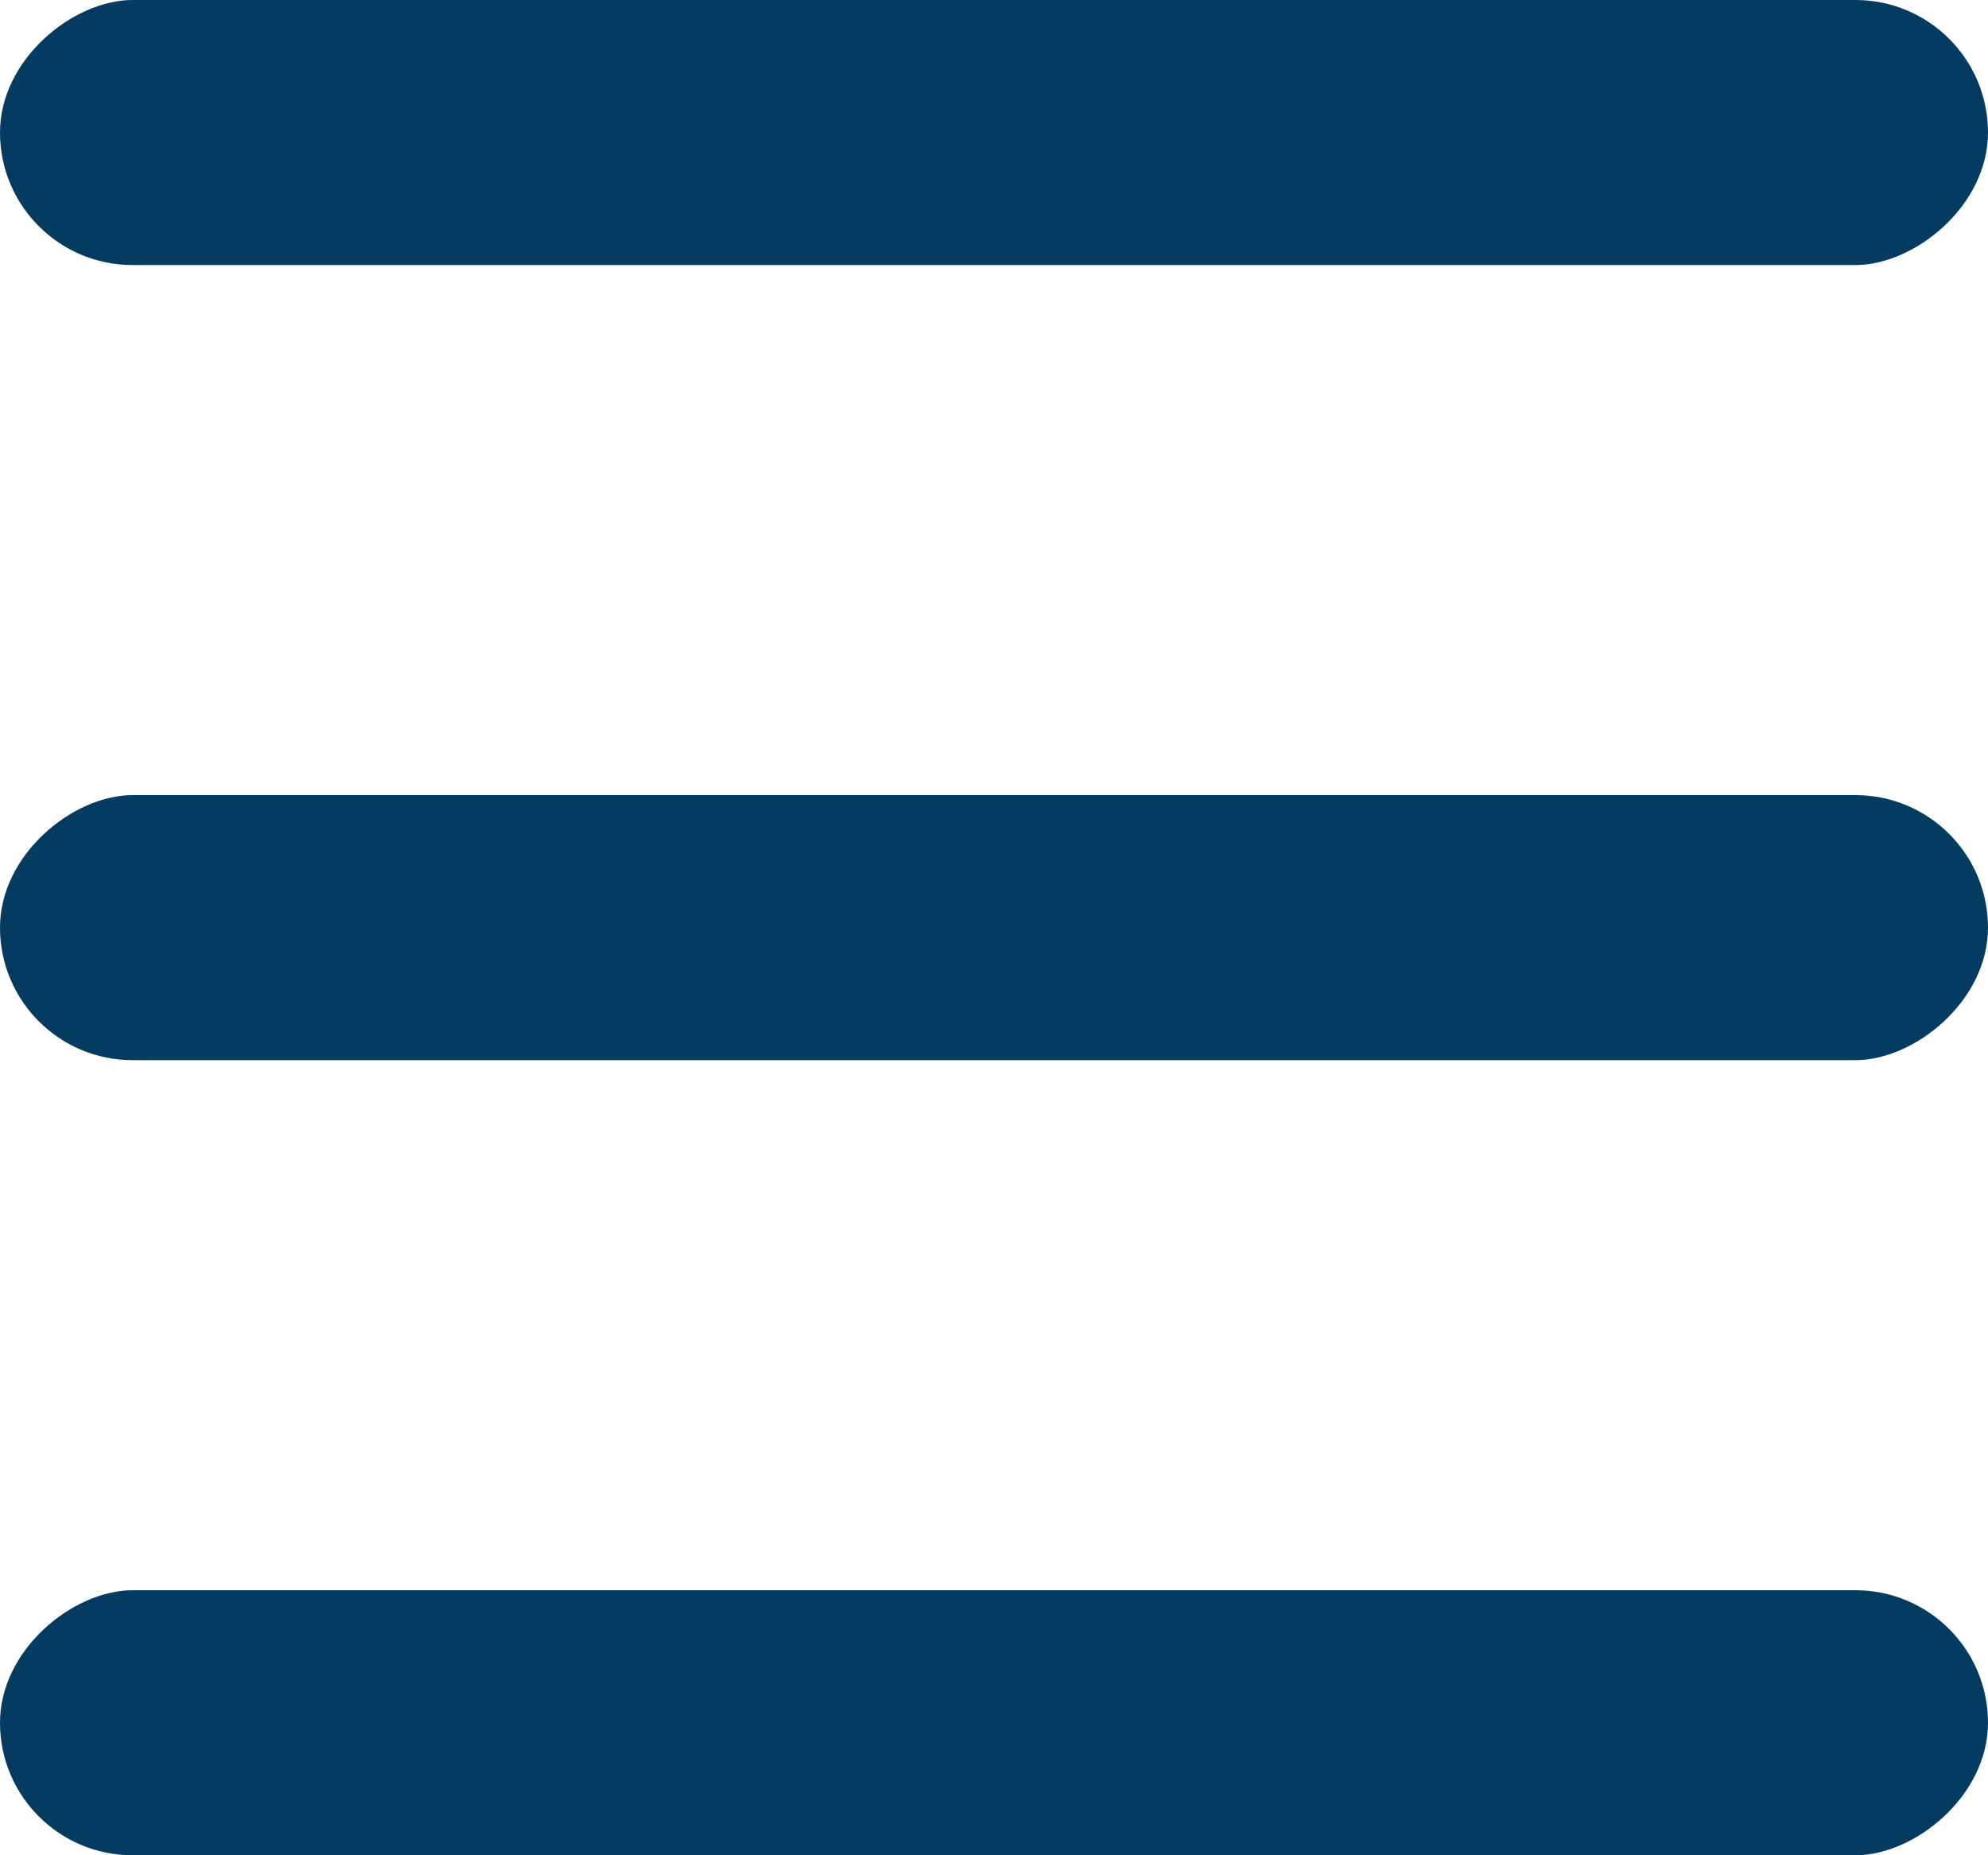
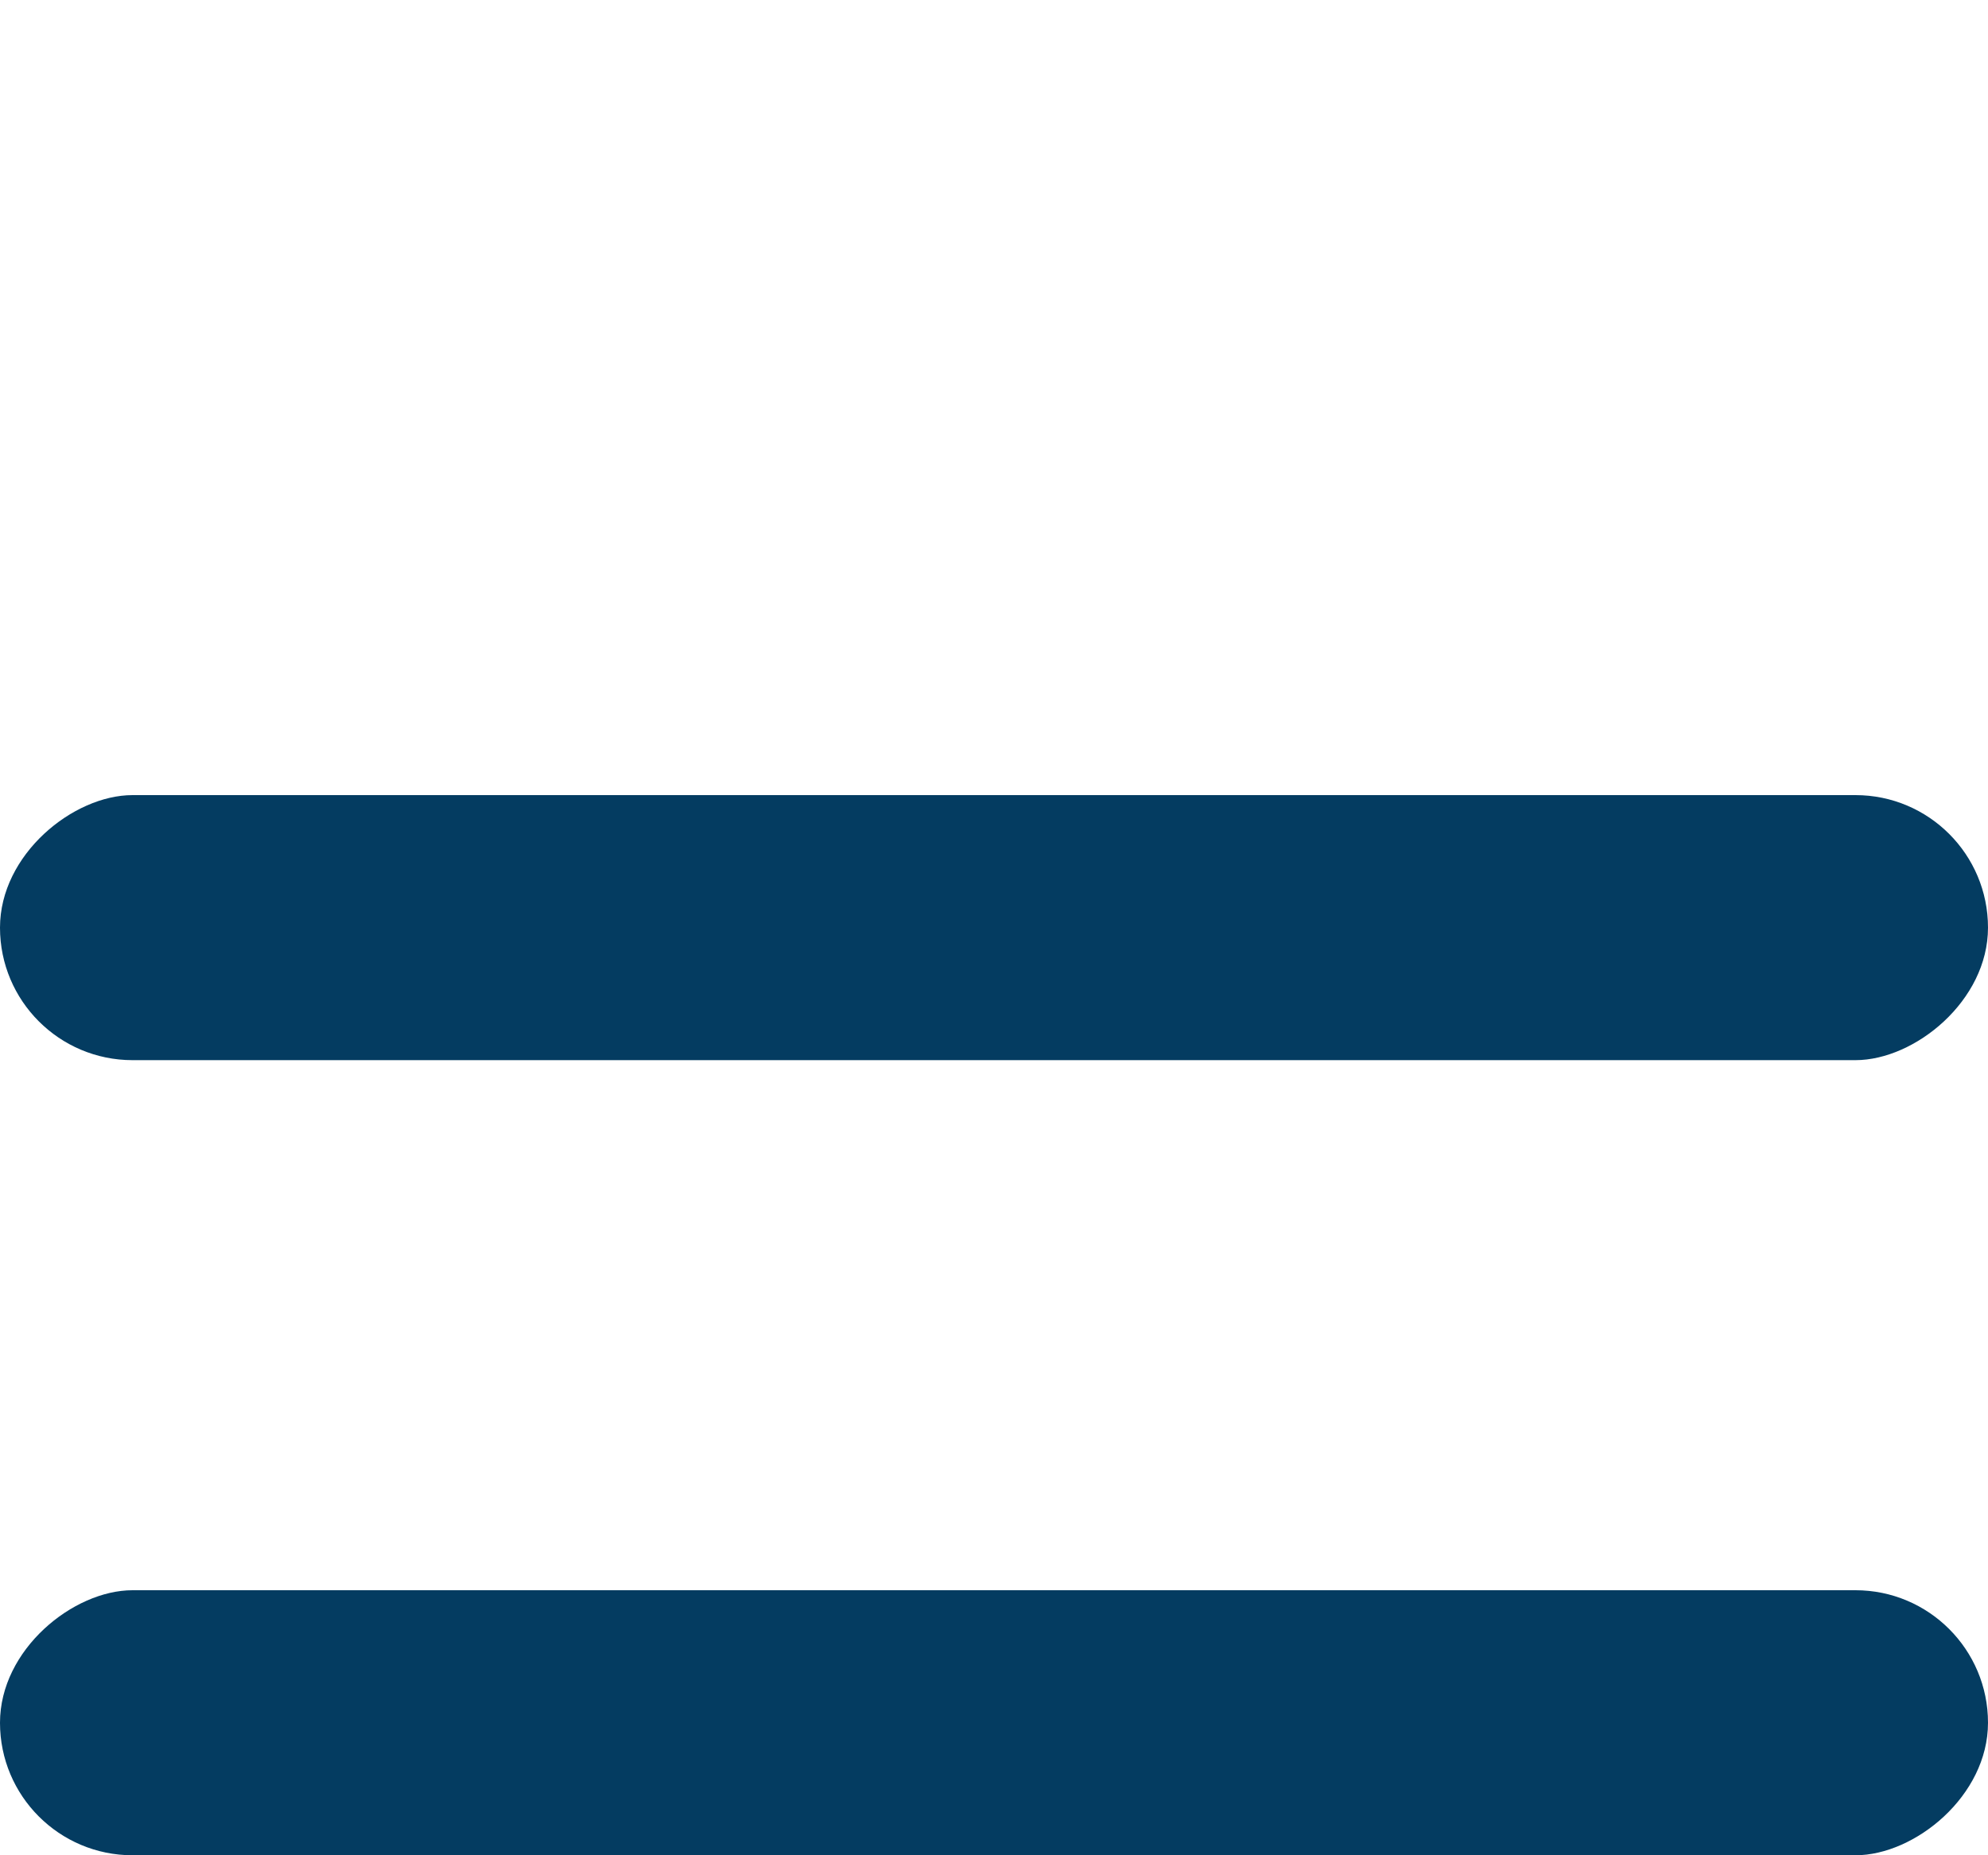
<svg xmlns="http://www.w3.org/2000/svg" width="15px" height="14px" viewBox="0 0 15 14" version="1.1">
  <title>Group Copy</title>
  <g id="Page-1" stroke="none" stroke-width="1" fill="none" fill-rule="evenodd">
    <g id="Group-5" fill="#043C61" transform="translate(7.5, 7) rotate(-270) translate(-7.5, -7) translate(0.5, -0.5)">
      <rect id="Rectangle-Copy-2" x="6" y="-2.66253115e-14" width="2" height="15" rx="1" />
-       <rect id="Rectangle-Copy-9" x="0" y="-2.55231294e-14" width="2" height="15" rx="1" />
      <rect id="Rectangle-Copy-3" x="12" y="-2.77274936e-14" width="2" height="15" rx="1" />
    </g>
  </g>
</svg>